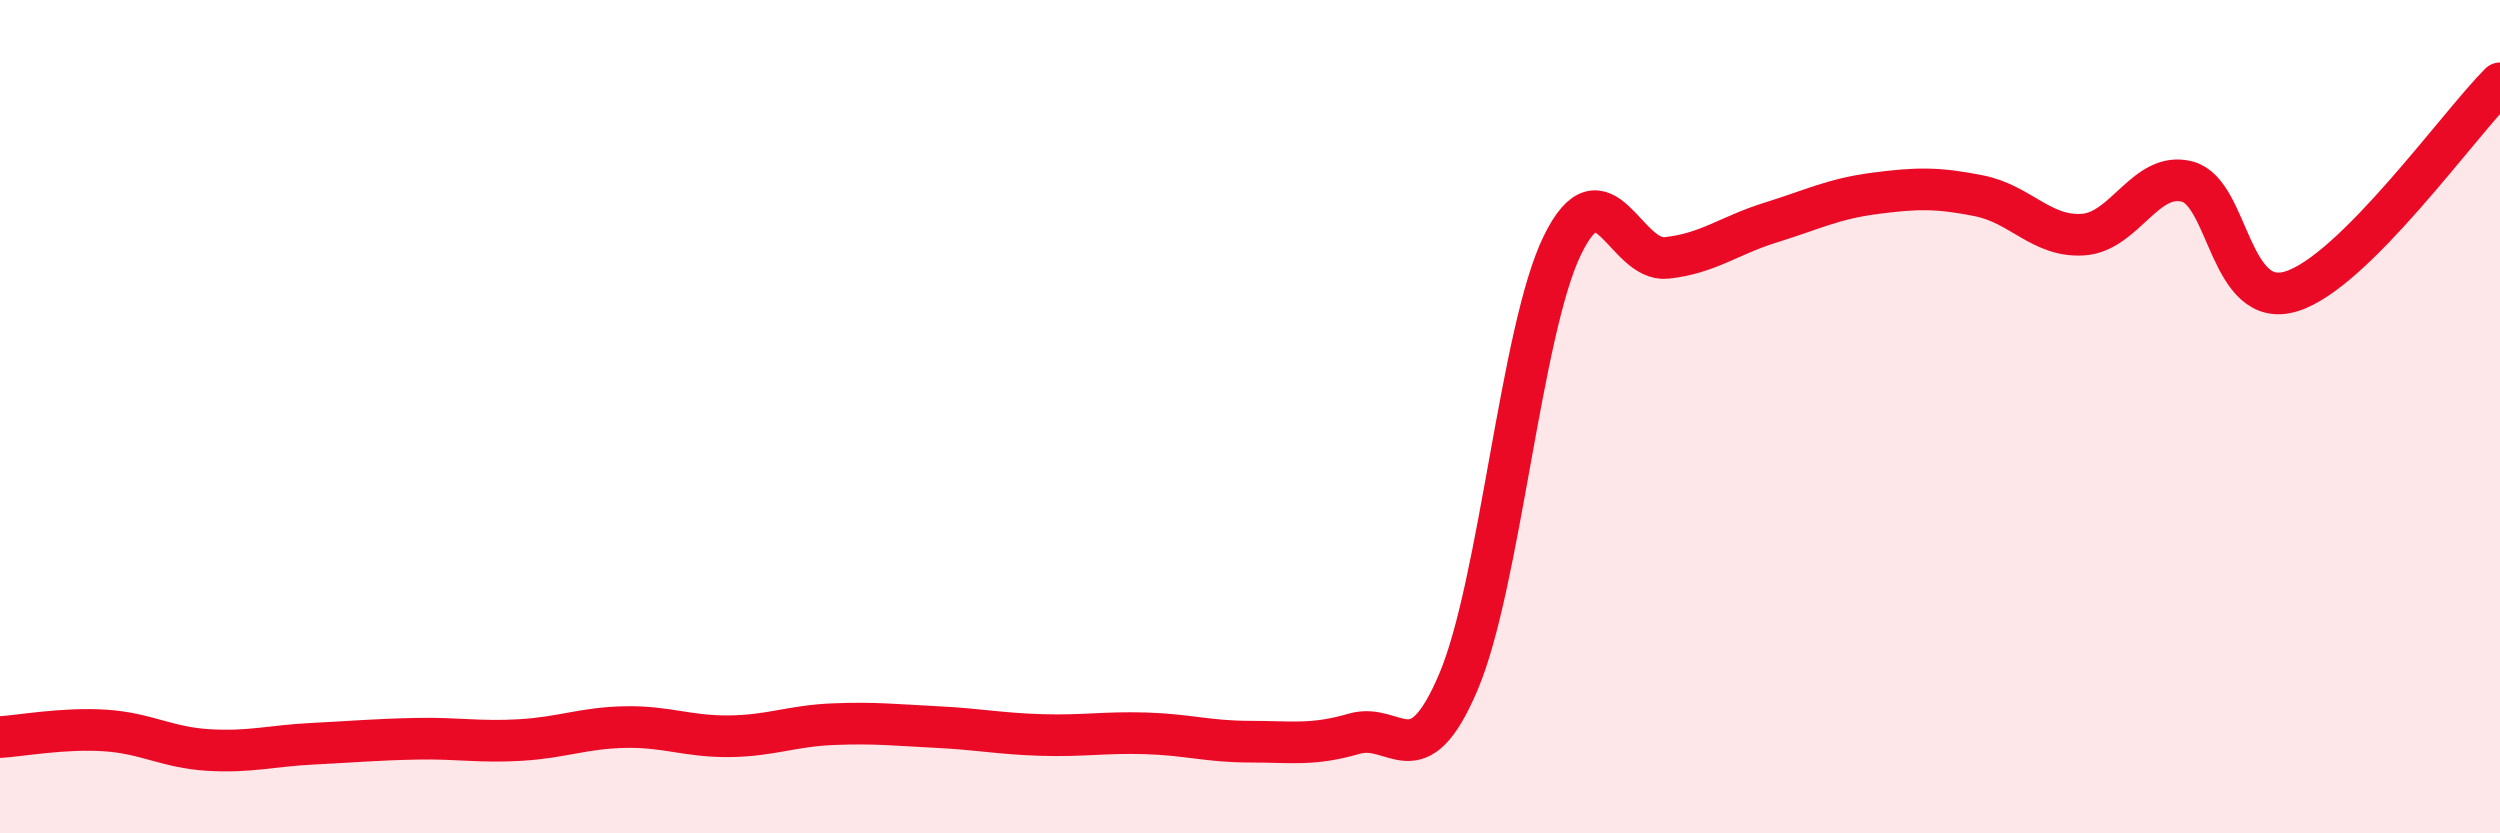
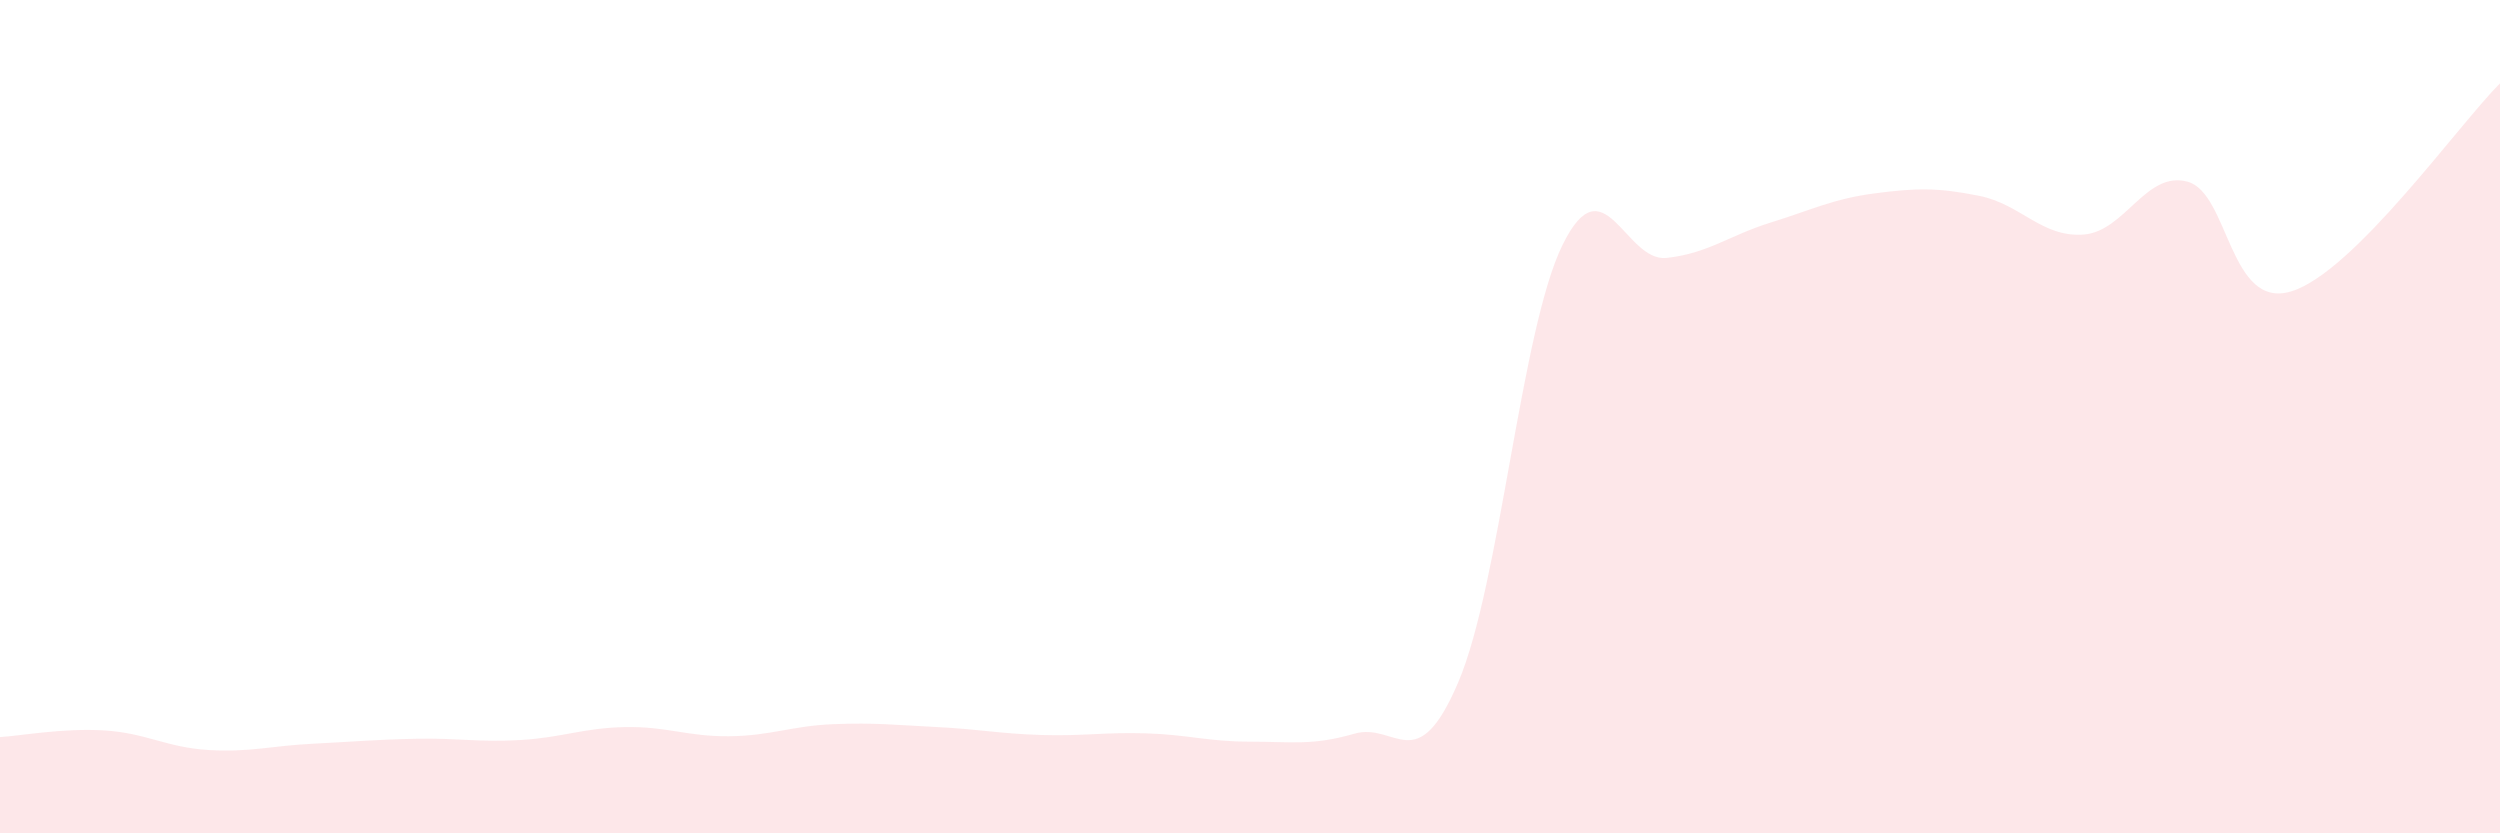
<svg xmlns="http://www.w3.org/2000/svg" width="60" height="20" viewBox="0 0 60 20">
  <path d="M 0,17.69 C 0.5,17.66 1.5,17.47 2.5,17.53 C 3.5,17.59 4,17.94 5,18 C 6,18.06 6.5,17.9 7.5,17.85 C 8.5,17.8 9,17.75 10,17.73 C 11,17.71 11.5,17.82 12.5,17.76 C 13.5,17.7 14,17.47 15,17.45 C 16,17.43 16.5,17.68 17.5,17.67 C 18.5,17.66 19,17.42 20,17.38 C 21,17.34 21.5,17.4 22.5,17.45 C 23.5,17.5 24,17.61 25,17.64 C 26,17.67 26.5,17.57 27.5,17.6 C 28.5,17.63 29,17.8 30,17.8 C 31,17.8 31.5,17.9 32.5,17.61 C 33.5,17.32 34,18.72 35,16.37 C 36,14.02 36.5,7.92 37.5,5.88 C 38.5,3.84 39,6.3 40,6.19 C 41,6.08 41.5,5.65 42.5,5.34 C 43.5,5.03 44,4.77 45,4.64 C 46,4.51 46.5,4.5 47.5,4.7 C 48.5,4.9 49,5.7 50,5.63 C 51,5.56 51.5,4.09 52.5,4.36 C 53.5,4.63 53.5,7.46 55,6.99 C 56.5,6.52 59,3 60,2L60 20L0 20Z" fill="#EB0A25" opacity="0.1" stroke-linecap="round" stroke-linejoin="round" />
-   <path d="M 0,17.69 C 0.5,17.66 1.5,17.47 2.5,17.53 C 3.5,17.59 4,17.94 5,18 C 6,18.06 6.5,17.9 7.5,17.85 C 8.5,17.8 9,17.75 10,17.73 C 11,17.71 11.5,17.82 12.5,17.76 C 13.5,17.7 14,17.47 15,17.45 C 16,17.43 16.5,17.68 17.5,17.67 C 18.5,17.66 19,17.42 20,17.38 C 21,17.34 21.5,17.4 22.5,17.45 C 23.5,17.5 24,17.61 25,17.64 C 26,17.67 26.5,17.57 27.5,17.6 C 28.5,17.63 29,17.8 30,17.8 C 31,17.8 31.5,17.9 32.5,17.61 C 33.5,17.32 34,18.72 35,16.37 C 36,14.02 36.5,7.92 37.5,5.88 C 38.5,3.84 39,6.3 40,6.19 C 41,6.08 41.5,5.65 42.5,5.34 C 43.5,5.03 44,4.77 45,4.64 C 46,4.51 46.5,4.5 47.5,4.7 C 48.5,4.9 49,5.7 50,5.63 C 51,5.56 51.5,4.09 52.5,4.36 C 53.5,4.63 53.5,7.46 55,6.99 C 56.5,6.52 59,3 60,2" stroke="#EB0A25" stroke-width="1" fill="none" stroke-linecap="round" stroke-linejoin="round" />
</svg>